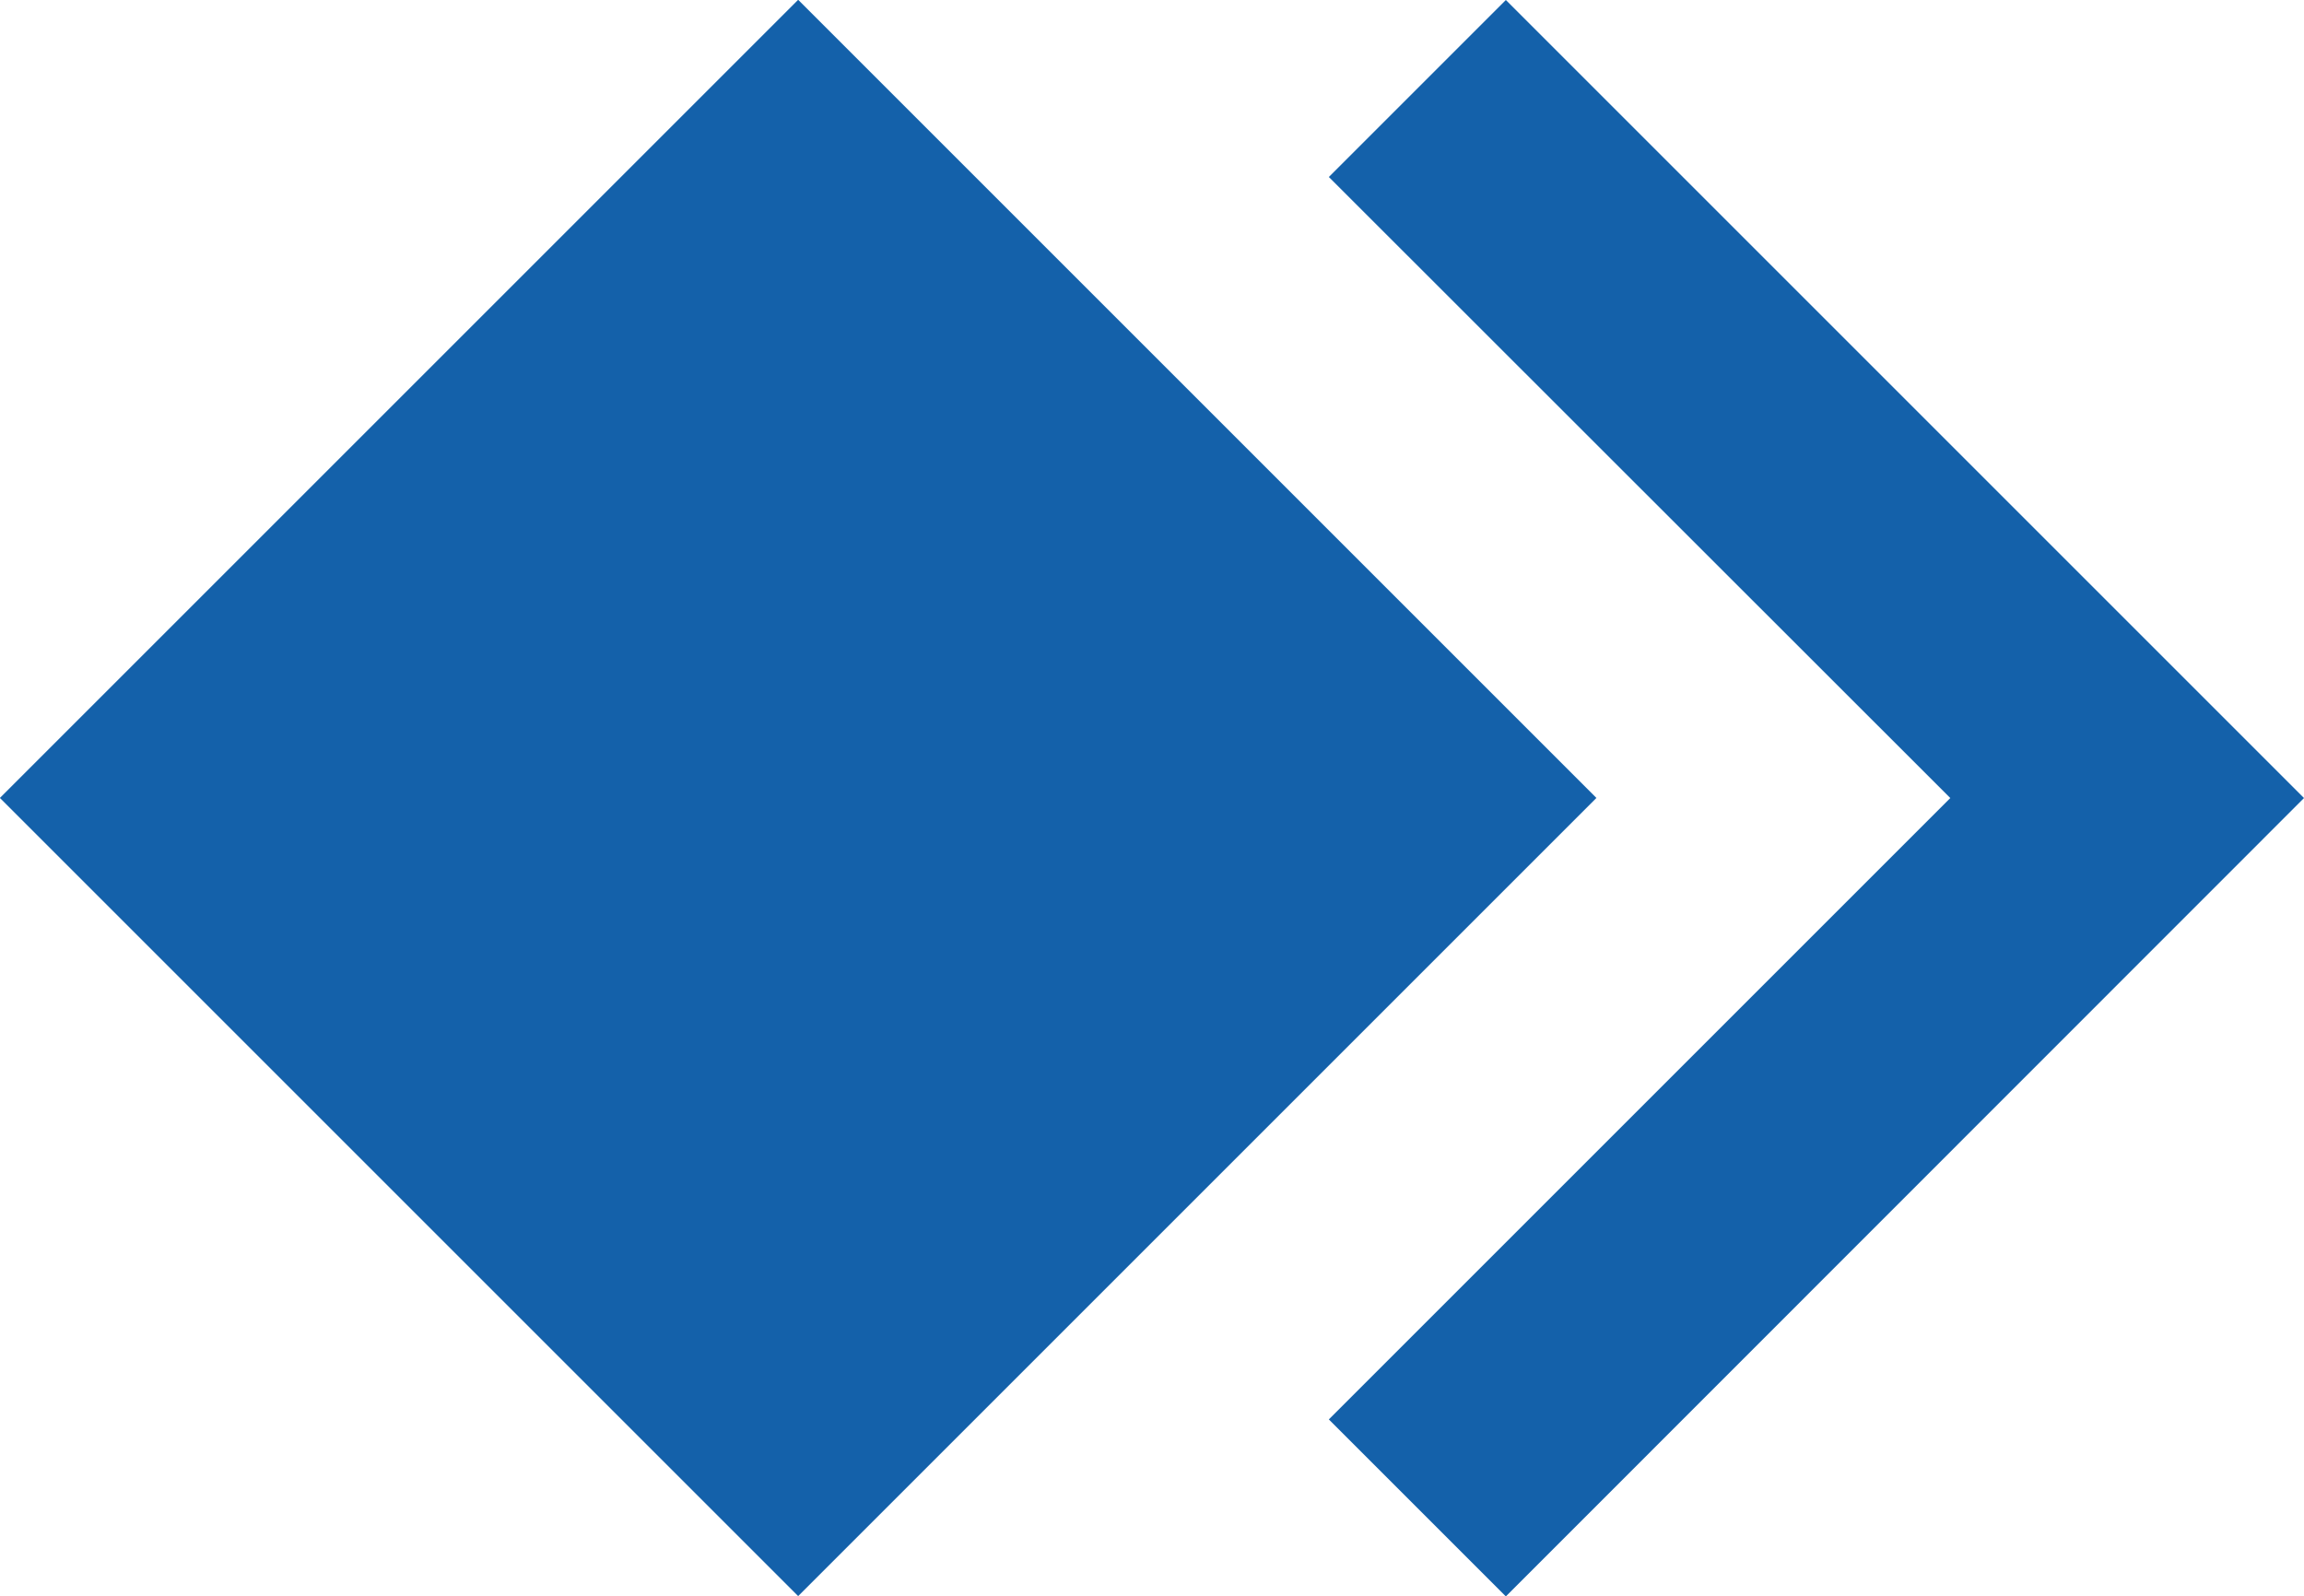
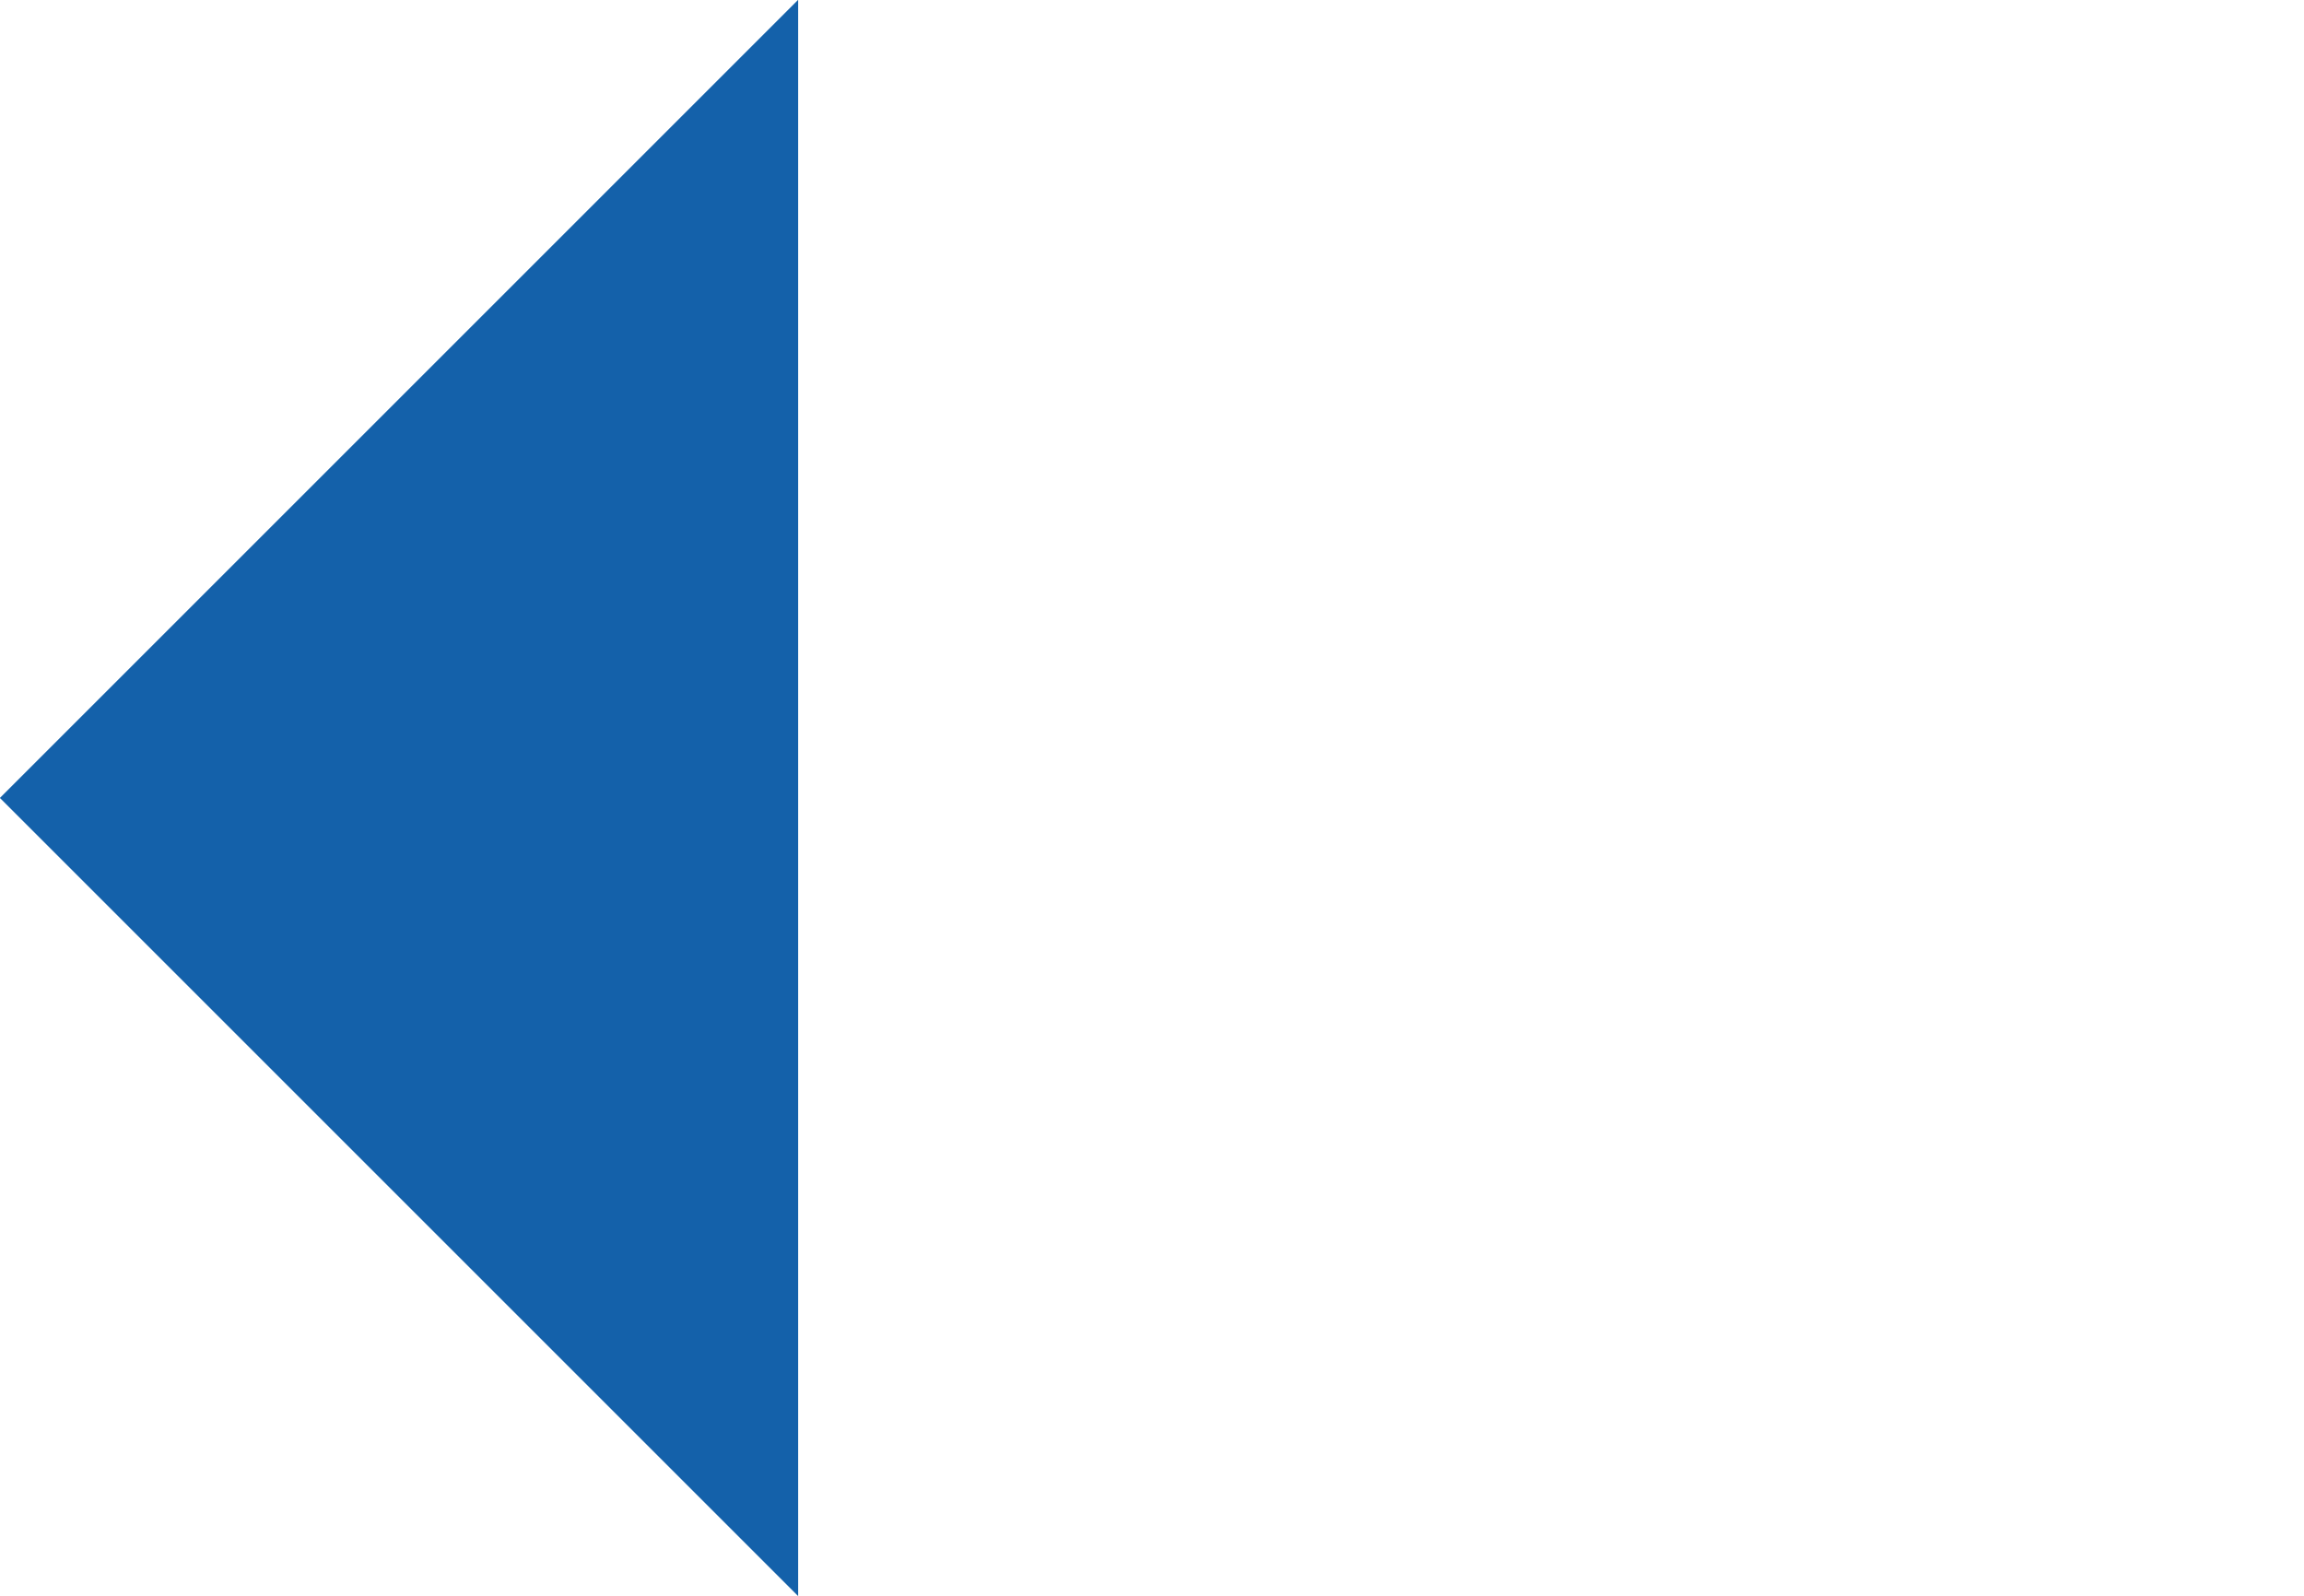
<svg xmlns="http://www.w3.org/2000/svg" id="Layer_1" data-name="Layer 1" viewBox="0 0 71.33 49.43">
  <defs>
    <style>.cls-1{fill:#1461aa}</style>
  </defs>
-   <path class="cls-1" d="m46.62 0-5.48 5.48 19.24 19.23-19.24 19.24 5.48 5.48 24.71-24.72L46.62 0z" />
-   <path class="cls-1" transform="rotate(-135 24.711 24.712)" d="M7.24 7.24h34.95v34.95H7.24z" />
+   <path class="cls-1" transform="rotate(-135 24.711 24.712)" d="M7.24 7.24h34.95v34.95z" />
</svg>